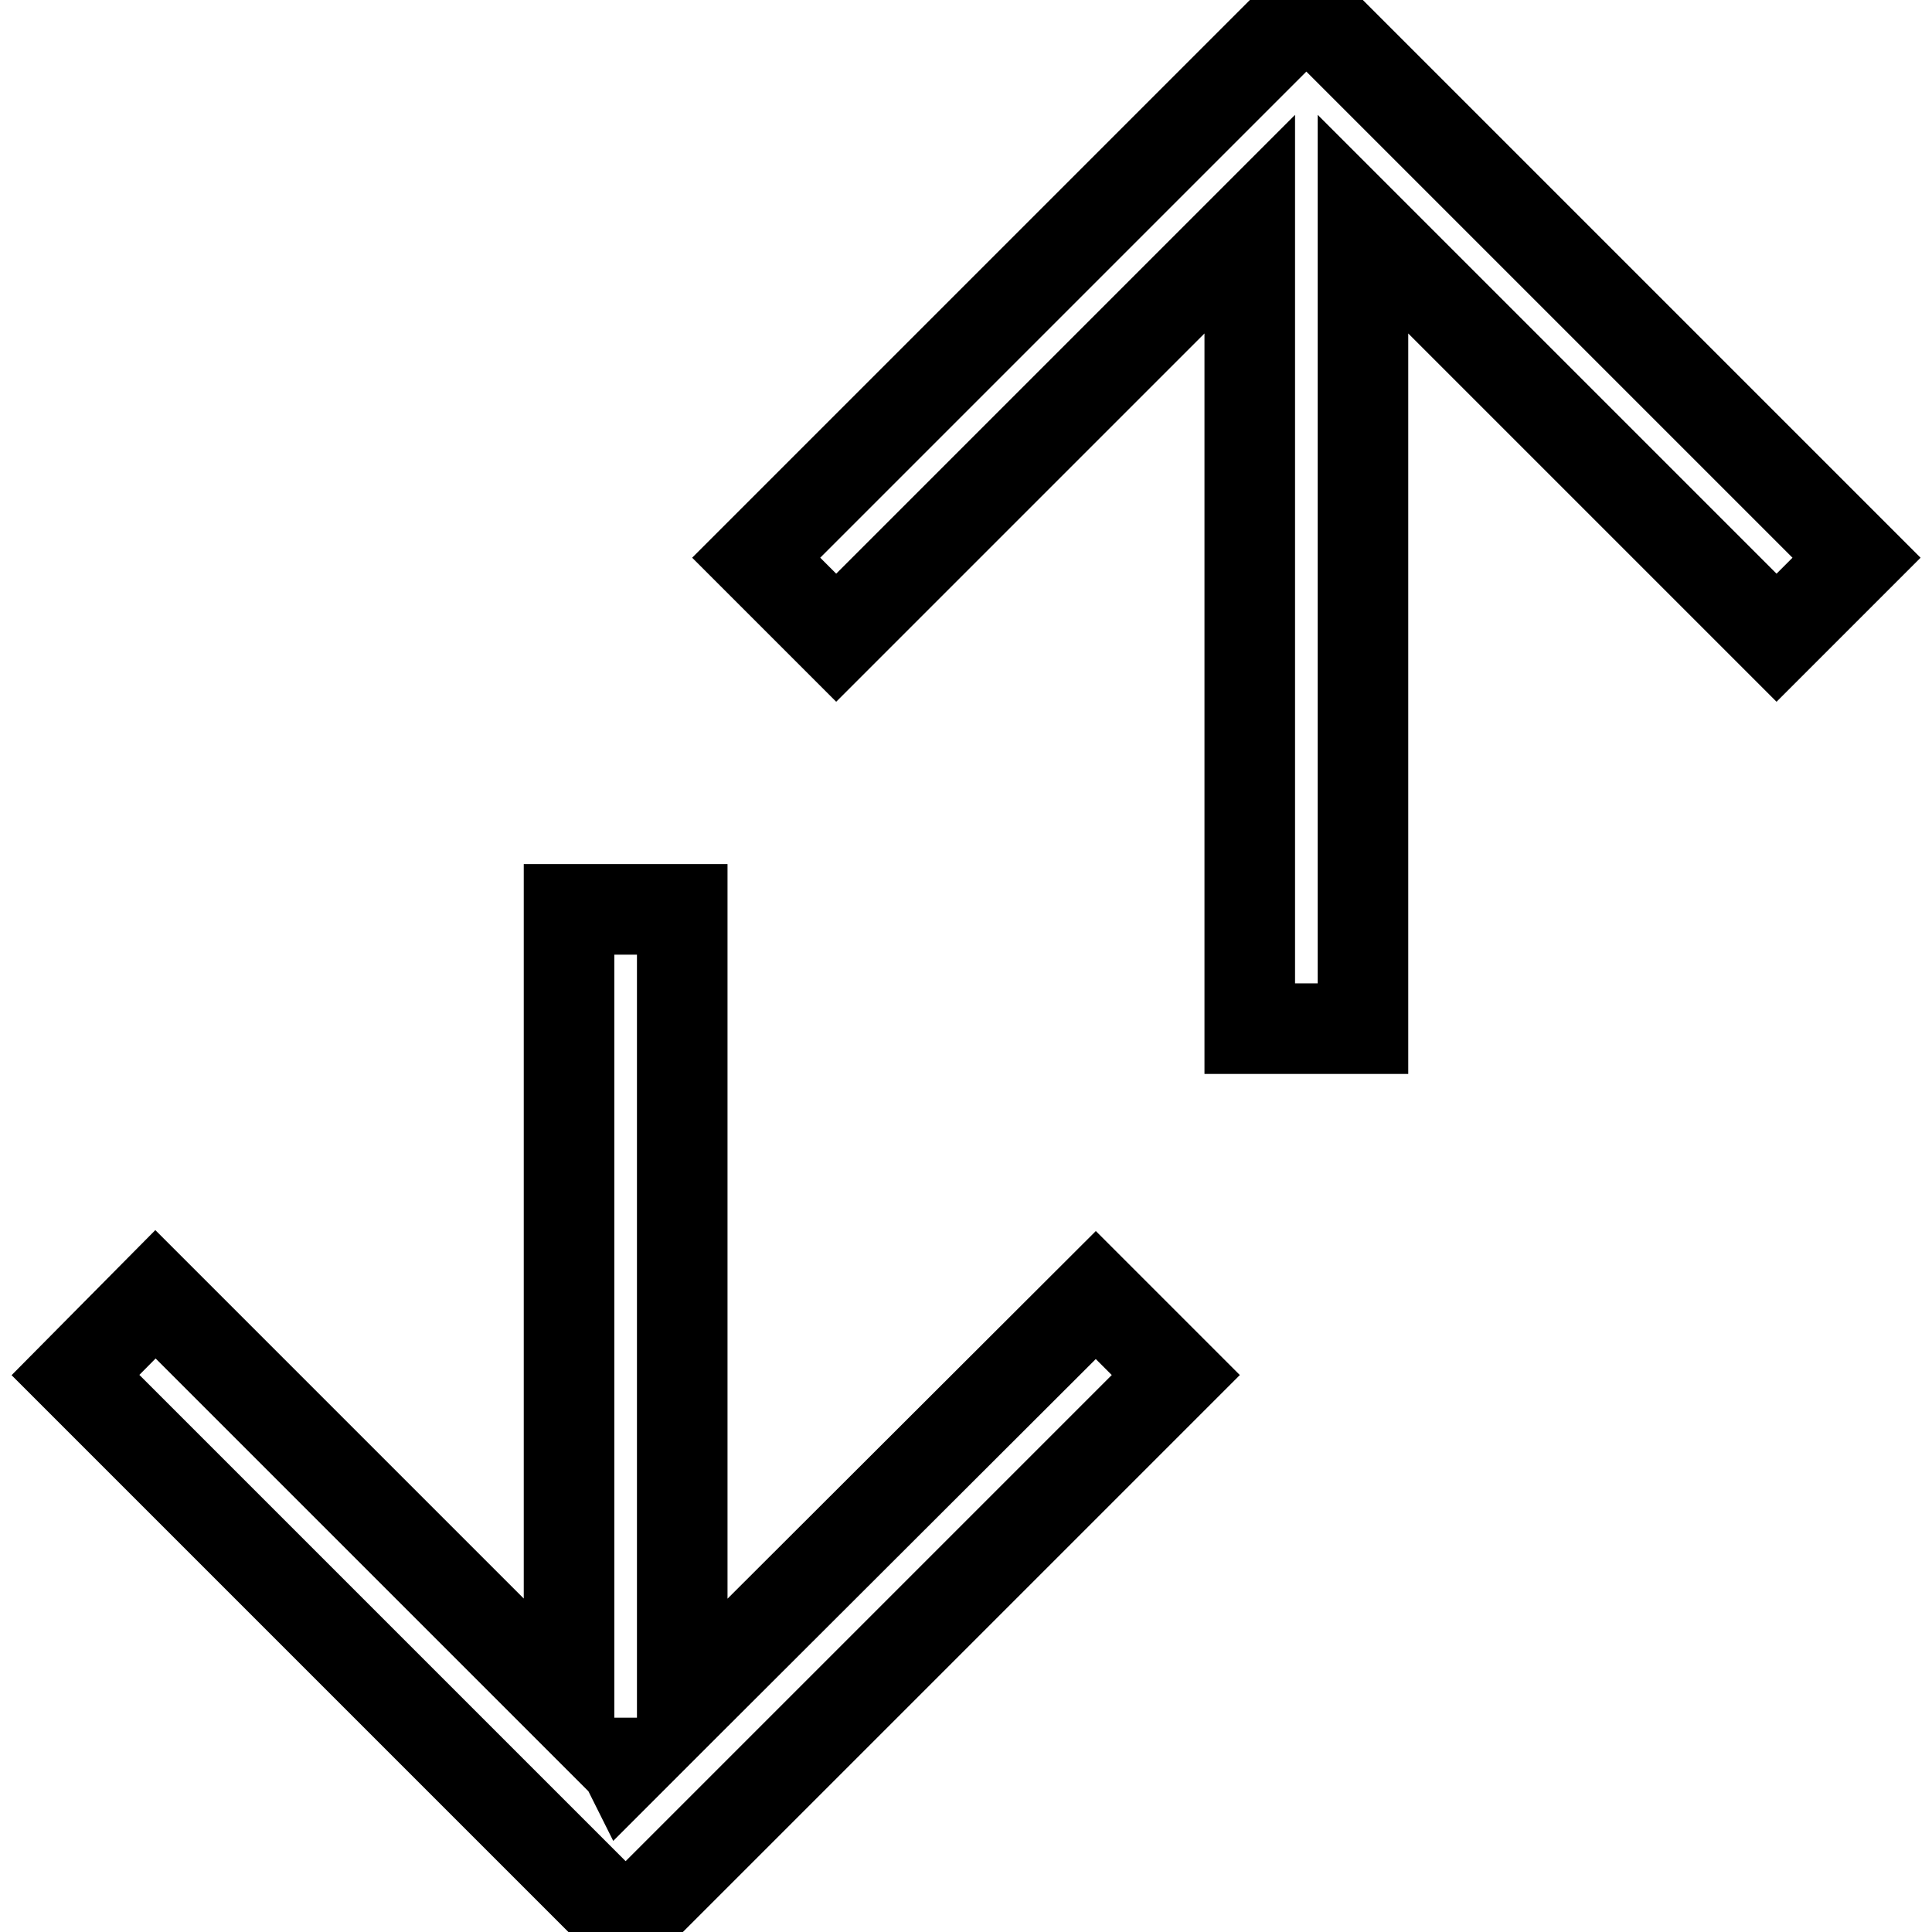
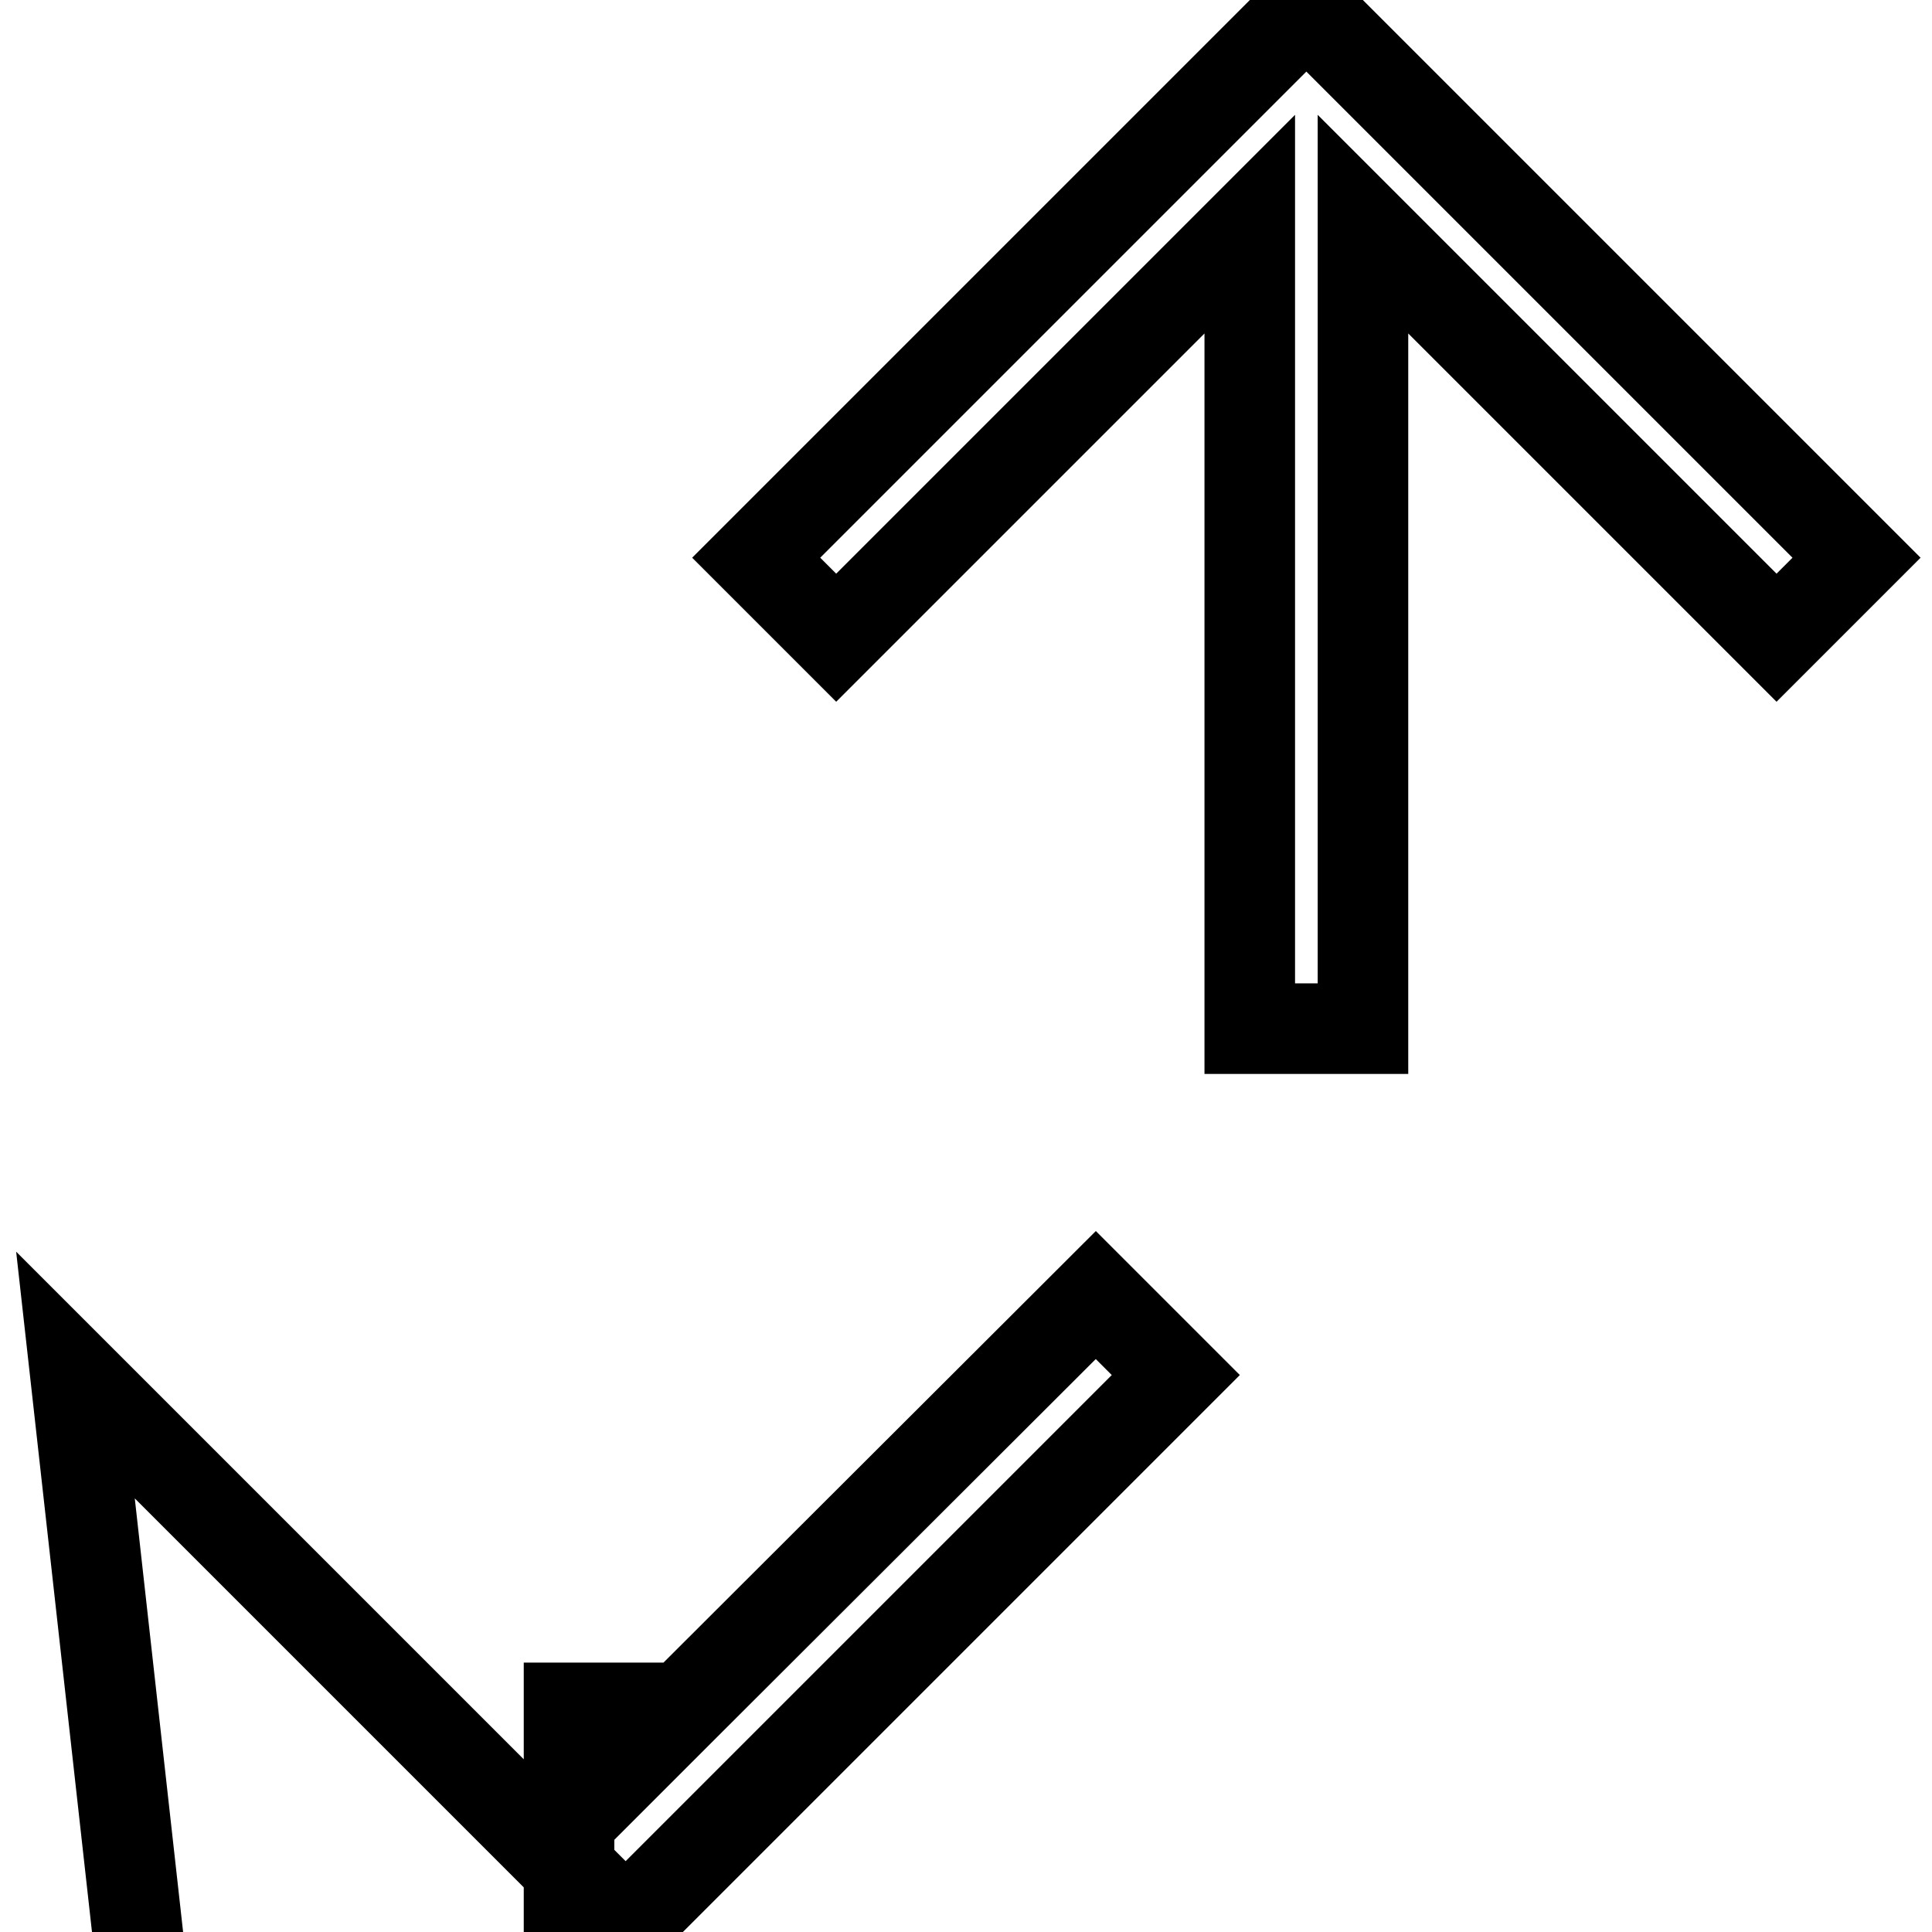
<svg xmlns="http://www.w3.org/2000/svg" version="1.1" x="0px" y="0px" viewBox="0 0 256 256" enable-background="new 0 0 256 256" xml:space="preserve">
  <g>
    <g>
-       <path stroke-width="12" fill-opacity="0" stroke="#000000" d="M90.4,226.3V120.5h-15v105.8l-54.8-54.8L10,182.2l72.9,72.9l72.9-72.9l-10.6-10.6L90.4,226.3L90.4,226.3z M82.8,233.6h0.3l-0.2,0.2L82.8,233.6z M235.4,84.5l-54.8-54.8v106.6h-15V29.7l-54.8,54.8l-10.6-10.6l72.9-72.9L246,73.9L235.4,84.5L235.4,84.5z" />
+       <path stroke-width="12" fill-opacity="0" stroke="#000000" d="M90.4,226.3h-15v105.8l-54.8-54.8L10,182.2l72.9,72.9l72.9-72.9l-10.6-10.6L90.4,226.3L90.4,226.3z M82.8,233.6h0.3l-0.2,0.2L82.8,233.6z M235.4,84.5l-54.8-54.8v106.6h-15V29.7l-54.8,54.8l-10.6-10.6l72.9-72.9L246,73.9L235.4,84.5L235.4,84.5z" />
    </g>
  </g>
</svg>